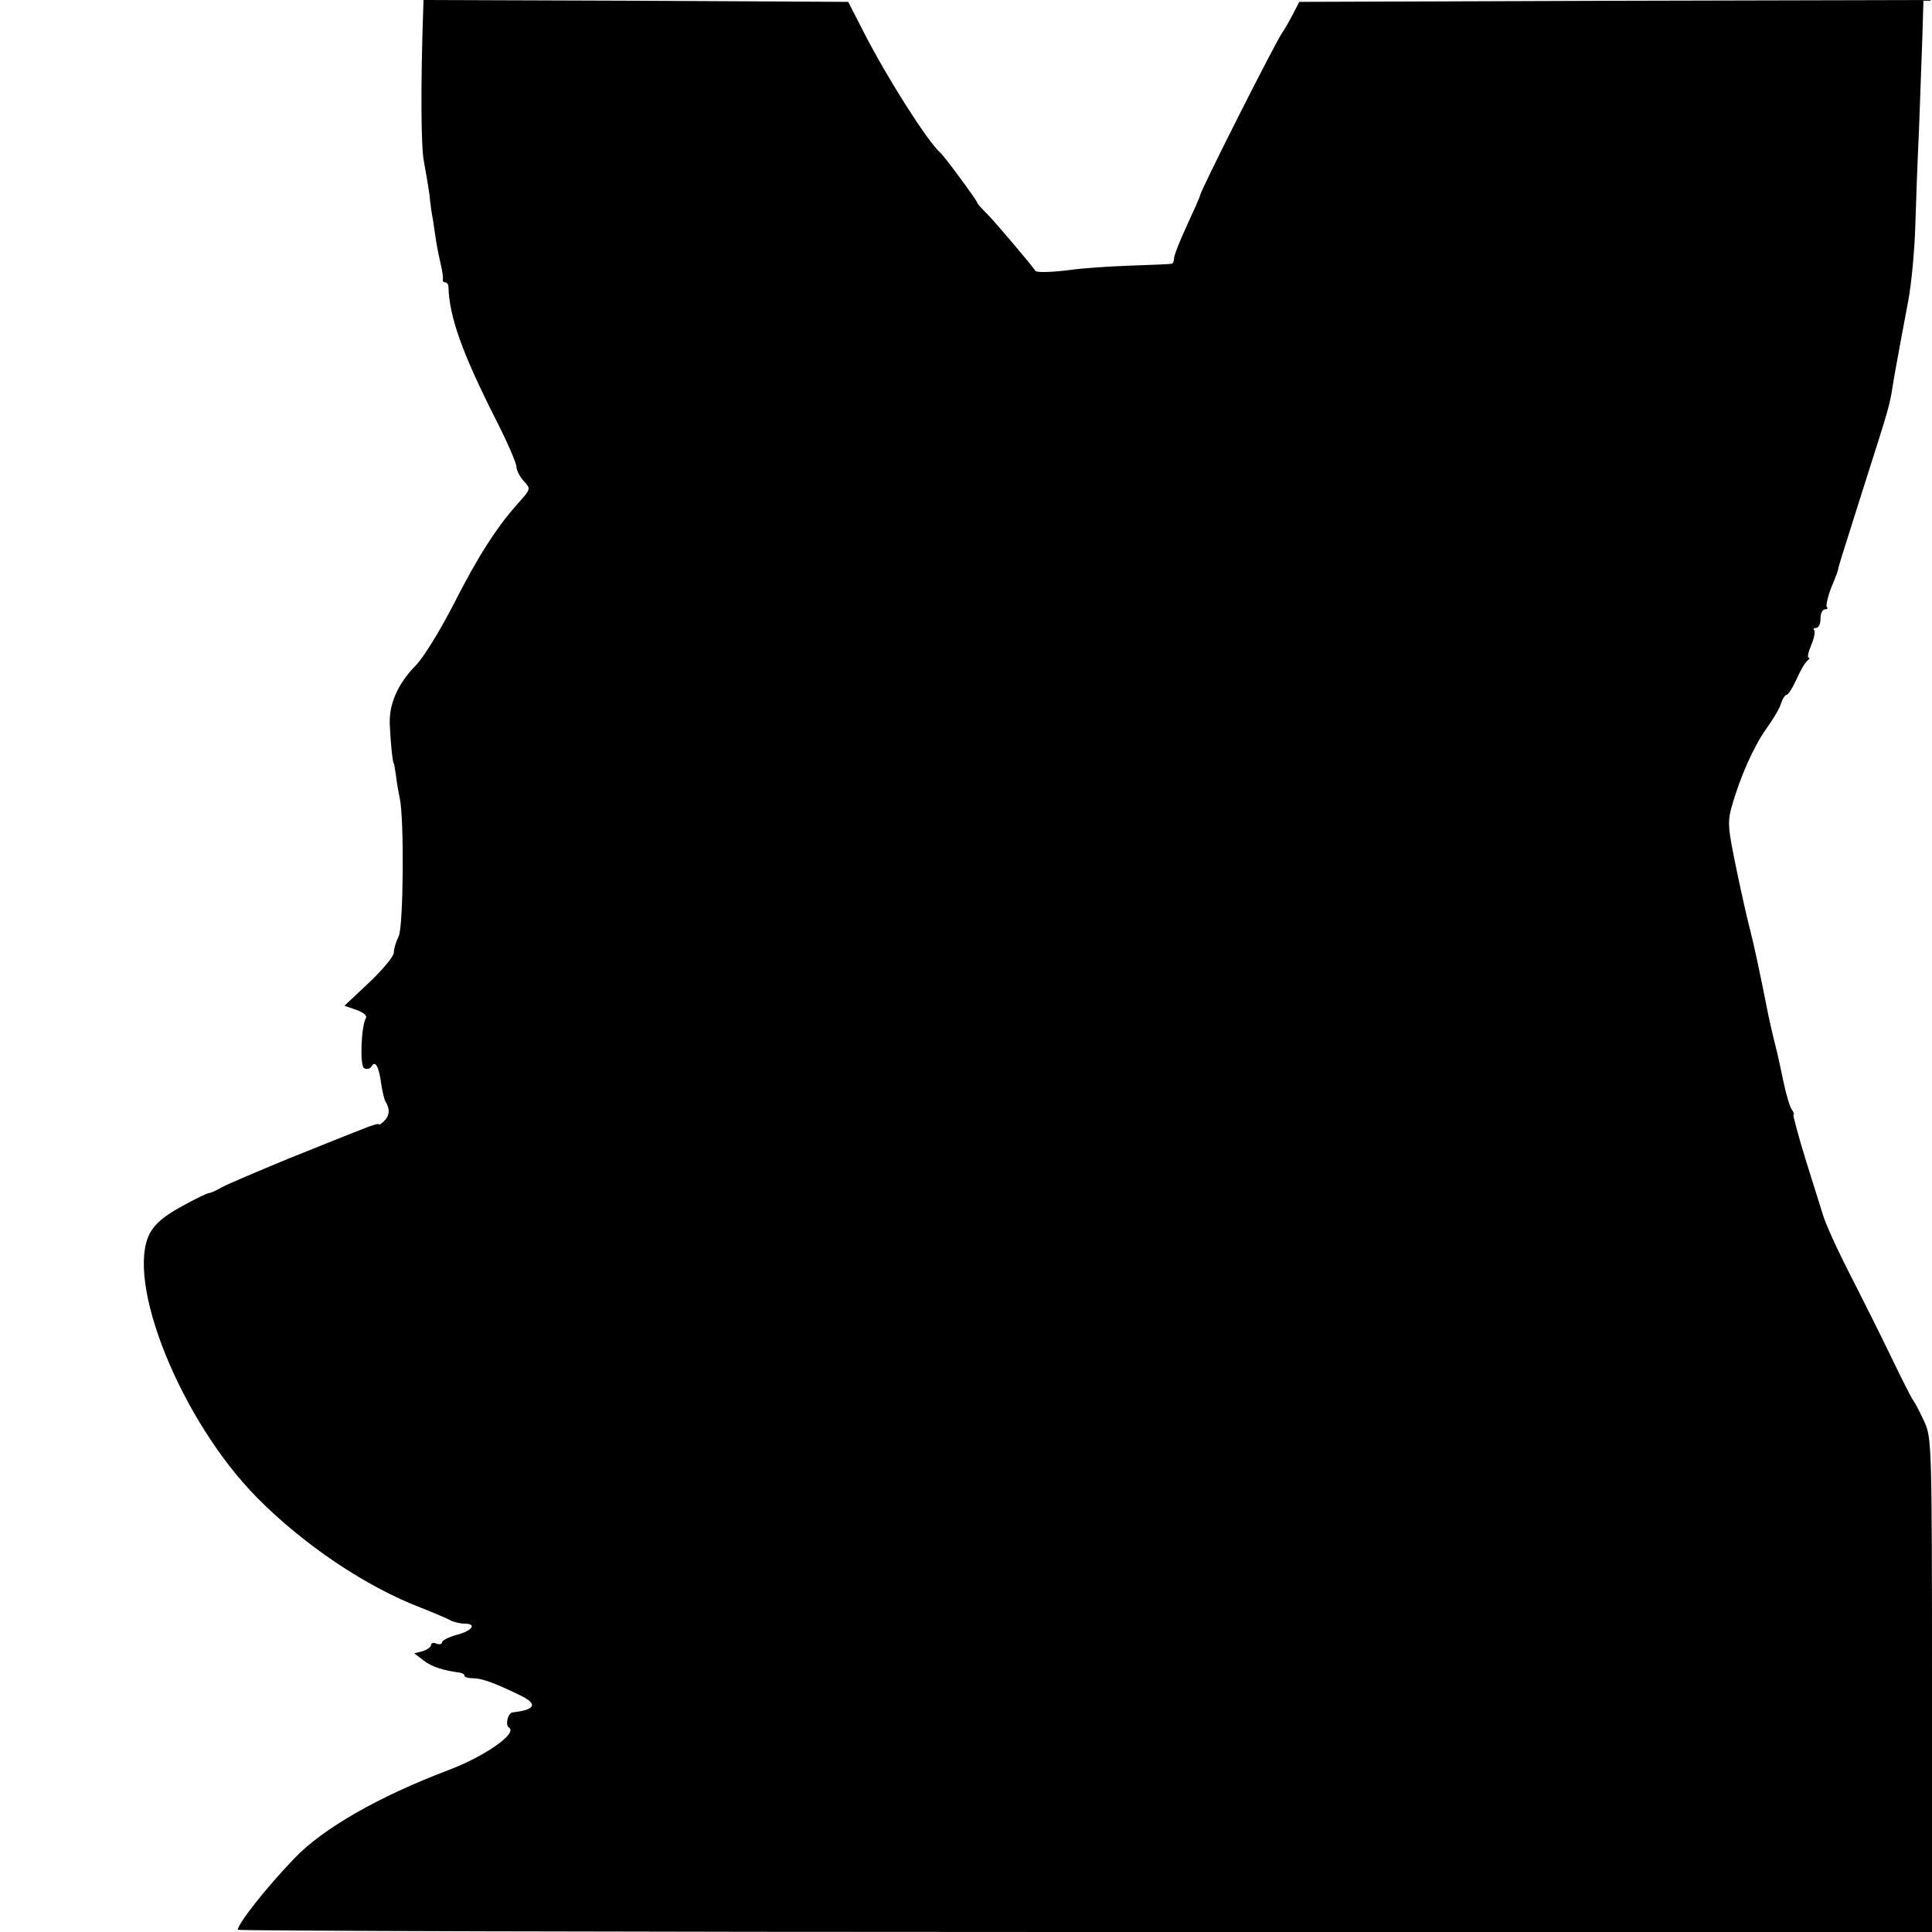
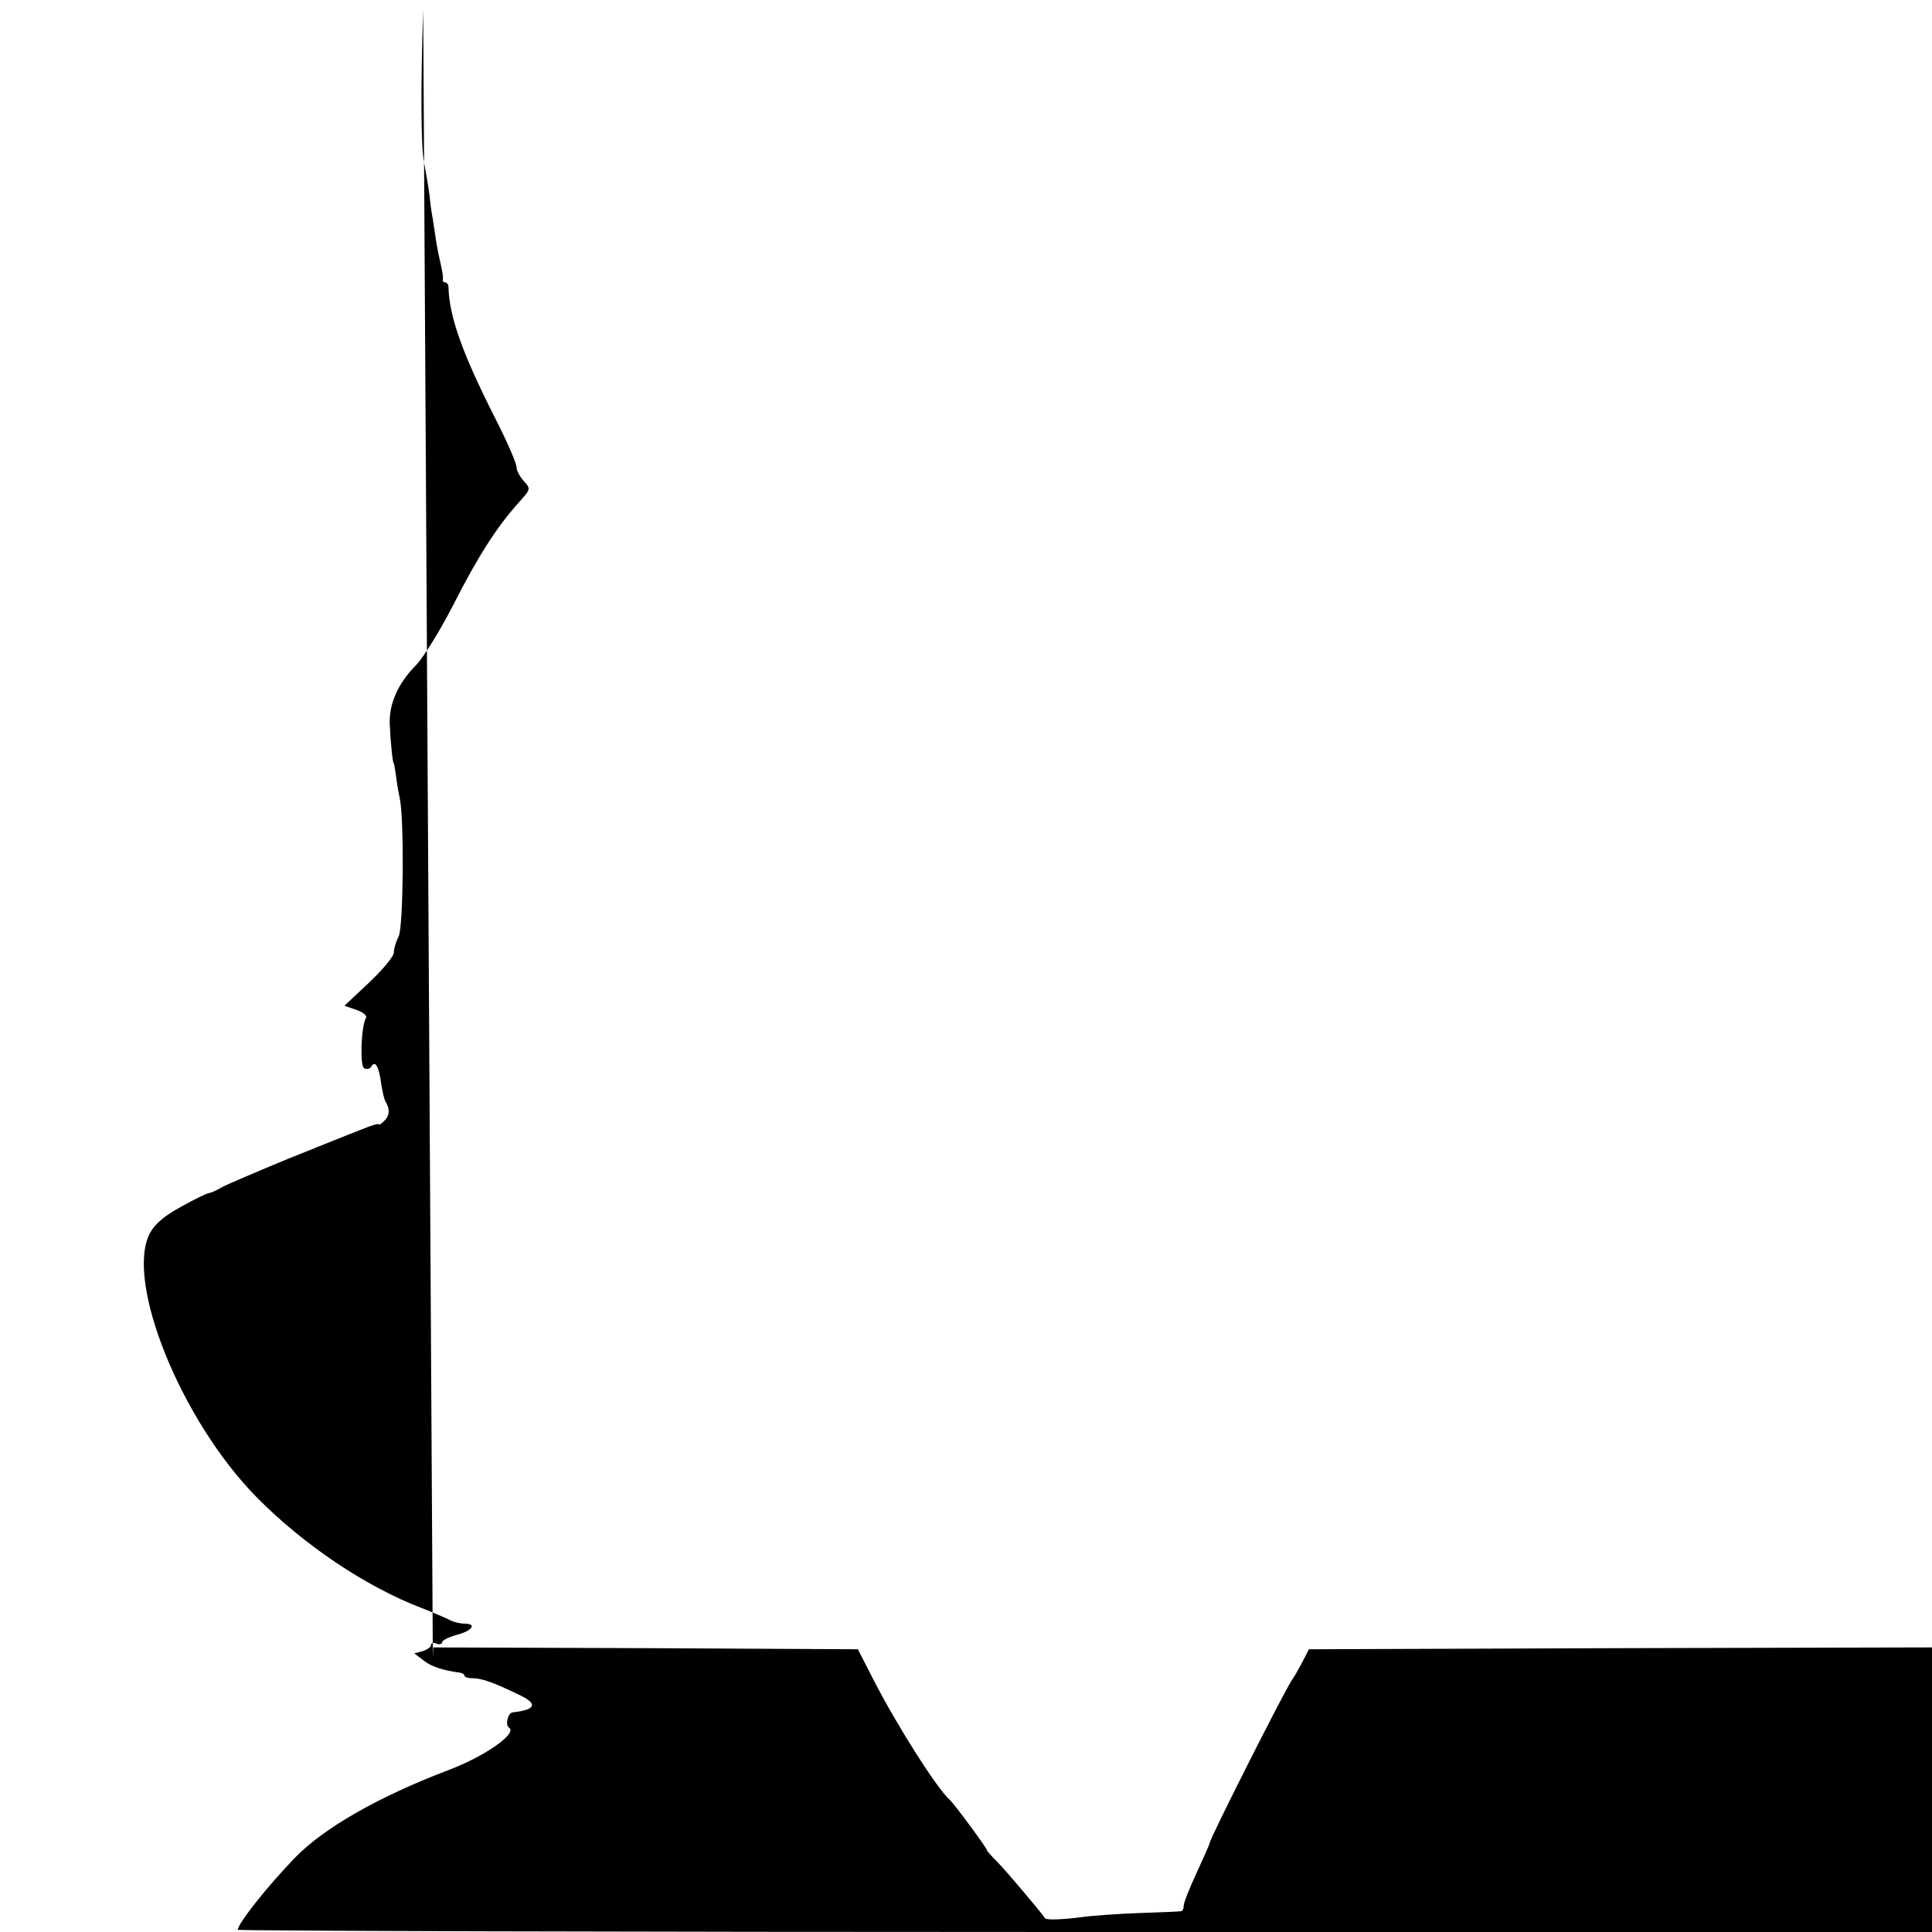
<svg xmlns="http://www.w3.org/2000/svg" version="1.0" width="520pt" height="520pt" viewBox="0 0 520 520" preserveAspectRatio="xMidYMid meet">
  <g transform="translate(0,520) scale(0.1,-0.1)" fill="#000000" stroke="none">
-     <path d="M1139 5173 c-7 -206 -6 -368 2 -408 5 -27 12 -68 15 -90 2 -22 6 -51 9 -65 2 -14 6 -41 9 -60 3 -19 9 -48 13 -65 4 -16 6 -33 5 -37 -1 -5 2 -8 6 -8 5 0 9 -6 9 -12 2 -80 37 -179 129 -360 30 -59 54 -115 54 -124 0 -10 9 -27 20 -39 19 -21 19 -21 -16 -60 -57 -64 -107 -141 -175 -275 -35 -68 -80 -141 -100 -161 -48 -49 -72 -103 -70 -158 2 -49 8 -106 11 -106 1 0 3 -15 6 -34 2 -19 7 -46 10 -60 12 -53 10 -345 -3 -371 -7 -14 -13 -33 -13 -44 0 -10 -30 -46 -67 -81 l-66 -62 32 -11 c18 -6 30 -16 26 -22 -13 -21 -17 -128 -5 -135 7 -4 16 -2 20 5 10 17 20 -1 26 -47 3 -20 8 -41 11 -47 13 -20 12 -39 -3 -53 -8 -8 -14 -12 -14 -9 0 3 -21 -3 -47 -14 -27 -10 -115 -46 -198 -79 -82 -34 -162 -68 -177 -76 -15 -9 -31 -16 -35 -16 -5 0 -38 -16 -74 -36 -46 -25 -71 -46 -85 -71 -69 -128 82 -504 287 -712 125 -127 294 -241 444 -298 33 -13 68 -28 77 -33 10 -5 27 -9 38 -9 34 0 22 -19 -20 -30 -22 -6 -40 -15 -40 -20 0 -5 -7 -7 -15 -4 -8 4 -15 2 -15 -4 0 -5 -10 -12 -22 -16 l-23 -6 25 -19 c21 -17 53 -27 98 -33 6 -1 12 -4 12 -8 0 -4 10 -7 23 -7 23 0 55 -11 125 -45 51 -24 44 -40 -19 -47 -12 -2 -20 -34 -9 -41 24 -15 -66 -78 -165 -115 -187 -71 -335 -156 -412 -236 -77 -80 -153 -177 -153 -193 0 -3 1026 -6 2280 -6 l2280 0 0 664 c0 642 -1 666 -20 708 -11 24 -24 50 -30 58 -6 8 -33 62 -61 120 -28 58 -72 146 -98 197 -43 83 -79 161 -86 188 -2 6 -21 67 -43 137 -22 71 -37 128 -35 128 3 0 1 6 -4 13 -5 6 -15 39 -22 72 -7 33 -16 76 -21 95 -9 35 -19 79 -26 115 -14 72 -34 166 -43 200 -6 22 -23 96 -37 164 -23 111 -25 128 -13 170 22 79 60 164 94 211 18 25 36 55 39 68 4 12 11 22 15 22 4 0 16 19 27 43 10 23 23 45 29 49 5 4 7 8 3 8 -4 0 -1 15 7 34 8 18 11 36 8 40 -4 3 -1 6 5 6 7 0 12 11 12 25 0 14 5 25 12 25 6 0 9 3 5 6 -3 3 2 27 12 53 11 25 19 48 19 51 1 7 4 17 70 225 66 207 68 213 76 265 3 19 8 47 11 63 3 15 7 39 10 55 3 15 12 65 21 112 9 47 17 137 19 200 2 63 6 180 10 260 3 80 7 191 9 248 l3 102 -840 -2 -840 -3 -18 -35 c-10 -19 -22 -40 -26 -45 -16 -20 -223 -430 -223 -441 0 -3 -16 -39 -35 -80 -19 -41 -35 -81 -35 -89 0 -8 -3 -15 -7 -15 -5 -1 -55 -3 -113 -5 -58 -2 -127 -7 -155 -11 -54 -7 -95 -8 -98 -3 -10 15 -107 130 -129 152 -15 15 -28 29 -28 32 0 5 -89 126 -100 135 -34 30 -142 200 -205 323 l-42 82 -571 3 -572 2 -1 -27z" />
+     <path d="M1139 5173 c-7 -206 -6 -368 2 -408 5 -27 12 -68 15 -90 2 -22 6 -51 9 -65 2 -14 6 -41 9 -60 3 -19 9 -48 13 -65 4 -16 6 -33 5 -37 -1 -5 2 -8 6 -8 5 0 9 -6 9 -12 2 -80 37 -179 129 -360 30 -59 54 -115 54 -124 0 -10 9 -27 20 -39 19 -21 19 -21 -16 -60 -57 -64 -107 -141 -175 -275 -35 -68 -80 -141 -100 -161 -48 -49 -72 -103 -70 -158 2 -49 8 -106 11 -106 1 0 3 -15 6 -34 2 -19 7 -46 10 -60 12 -53 10 -345 -3 -371 -7 -14 -13 -33 -13 -44 0 -10 -30 -46 -67 -81 l-66 -62 32 -11 c18 -6 30 -16 26 -22 -13 -21 -17 -128 -5 -135 7 -4 16 -2 20 5 10 17 20 -1 26 -47 3 -20 8 -41 11 -47 13 -20 12 -39 -3 -53 -8 -8 -14 -12 -14 -9 0 3 -21 -3 -47 -14 -27 -10 -115 -46 -198 -79 -82 -34 -162 -68 -177 -76 -15 -9 -31 -16 -35 -16 -5 0 -38 -16 -74 -36 -46 -25 -71 -46 -85 -71 -69 -128 82 -504 287 -712 125 -127 294 -241 444 -298 33 -13 68 -28 77 -33 10 -5 27 -9 38 -9 34 0 22 -19 -20 -30 -22 -6 -40 -15 -40 -20 0 -5 -7 -7 -15 -4 -8 4 -15 2 -15 -4 0 -5 -10 -12 -22 -16 l-23 -6 25 -19 c21 -17 53 -27 98 -33 6 -1 12 -4 12 -8 0 -4 10 -7 23 -7 23 0 55 -11 125 -45 51 -24 44 -40 -19 -47 -12 -2 -20 -34 -9 -41 24 -15 -66 -78 -165 -115 -187 -71 -335 -156 -412 -236 -77 -80 -153 -177 -153 -193 0 -3 1026 -6 2280 -6 l2280 0 0 664 l3 102 -840 -2 -840 -3 -18 -35 c-10 -19 -22 -40 -26 -45 -16 -20 -223 -430 -223 -441 0 -3 -16 -39 -35 -80 -19 -41 -35 -81 -35 -89 0 -8 -3 -15 -7 -15 -5 -1 -55 -3 -113 -5 -58 -2 -127 -7 -155 -11 -54 -7 -95 -8 -98 -3 -10 15 -107 130 -129 152 -15 15 -28 29 -28 32 0 5 -89 126 -100 135 -34 30 -142 200 -205 323 l-42 82 -571 3 -572 2 -1 -27z" />
  </g>
</svg>